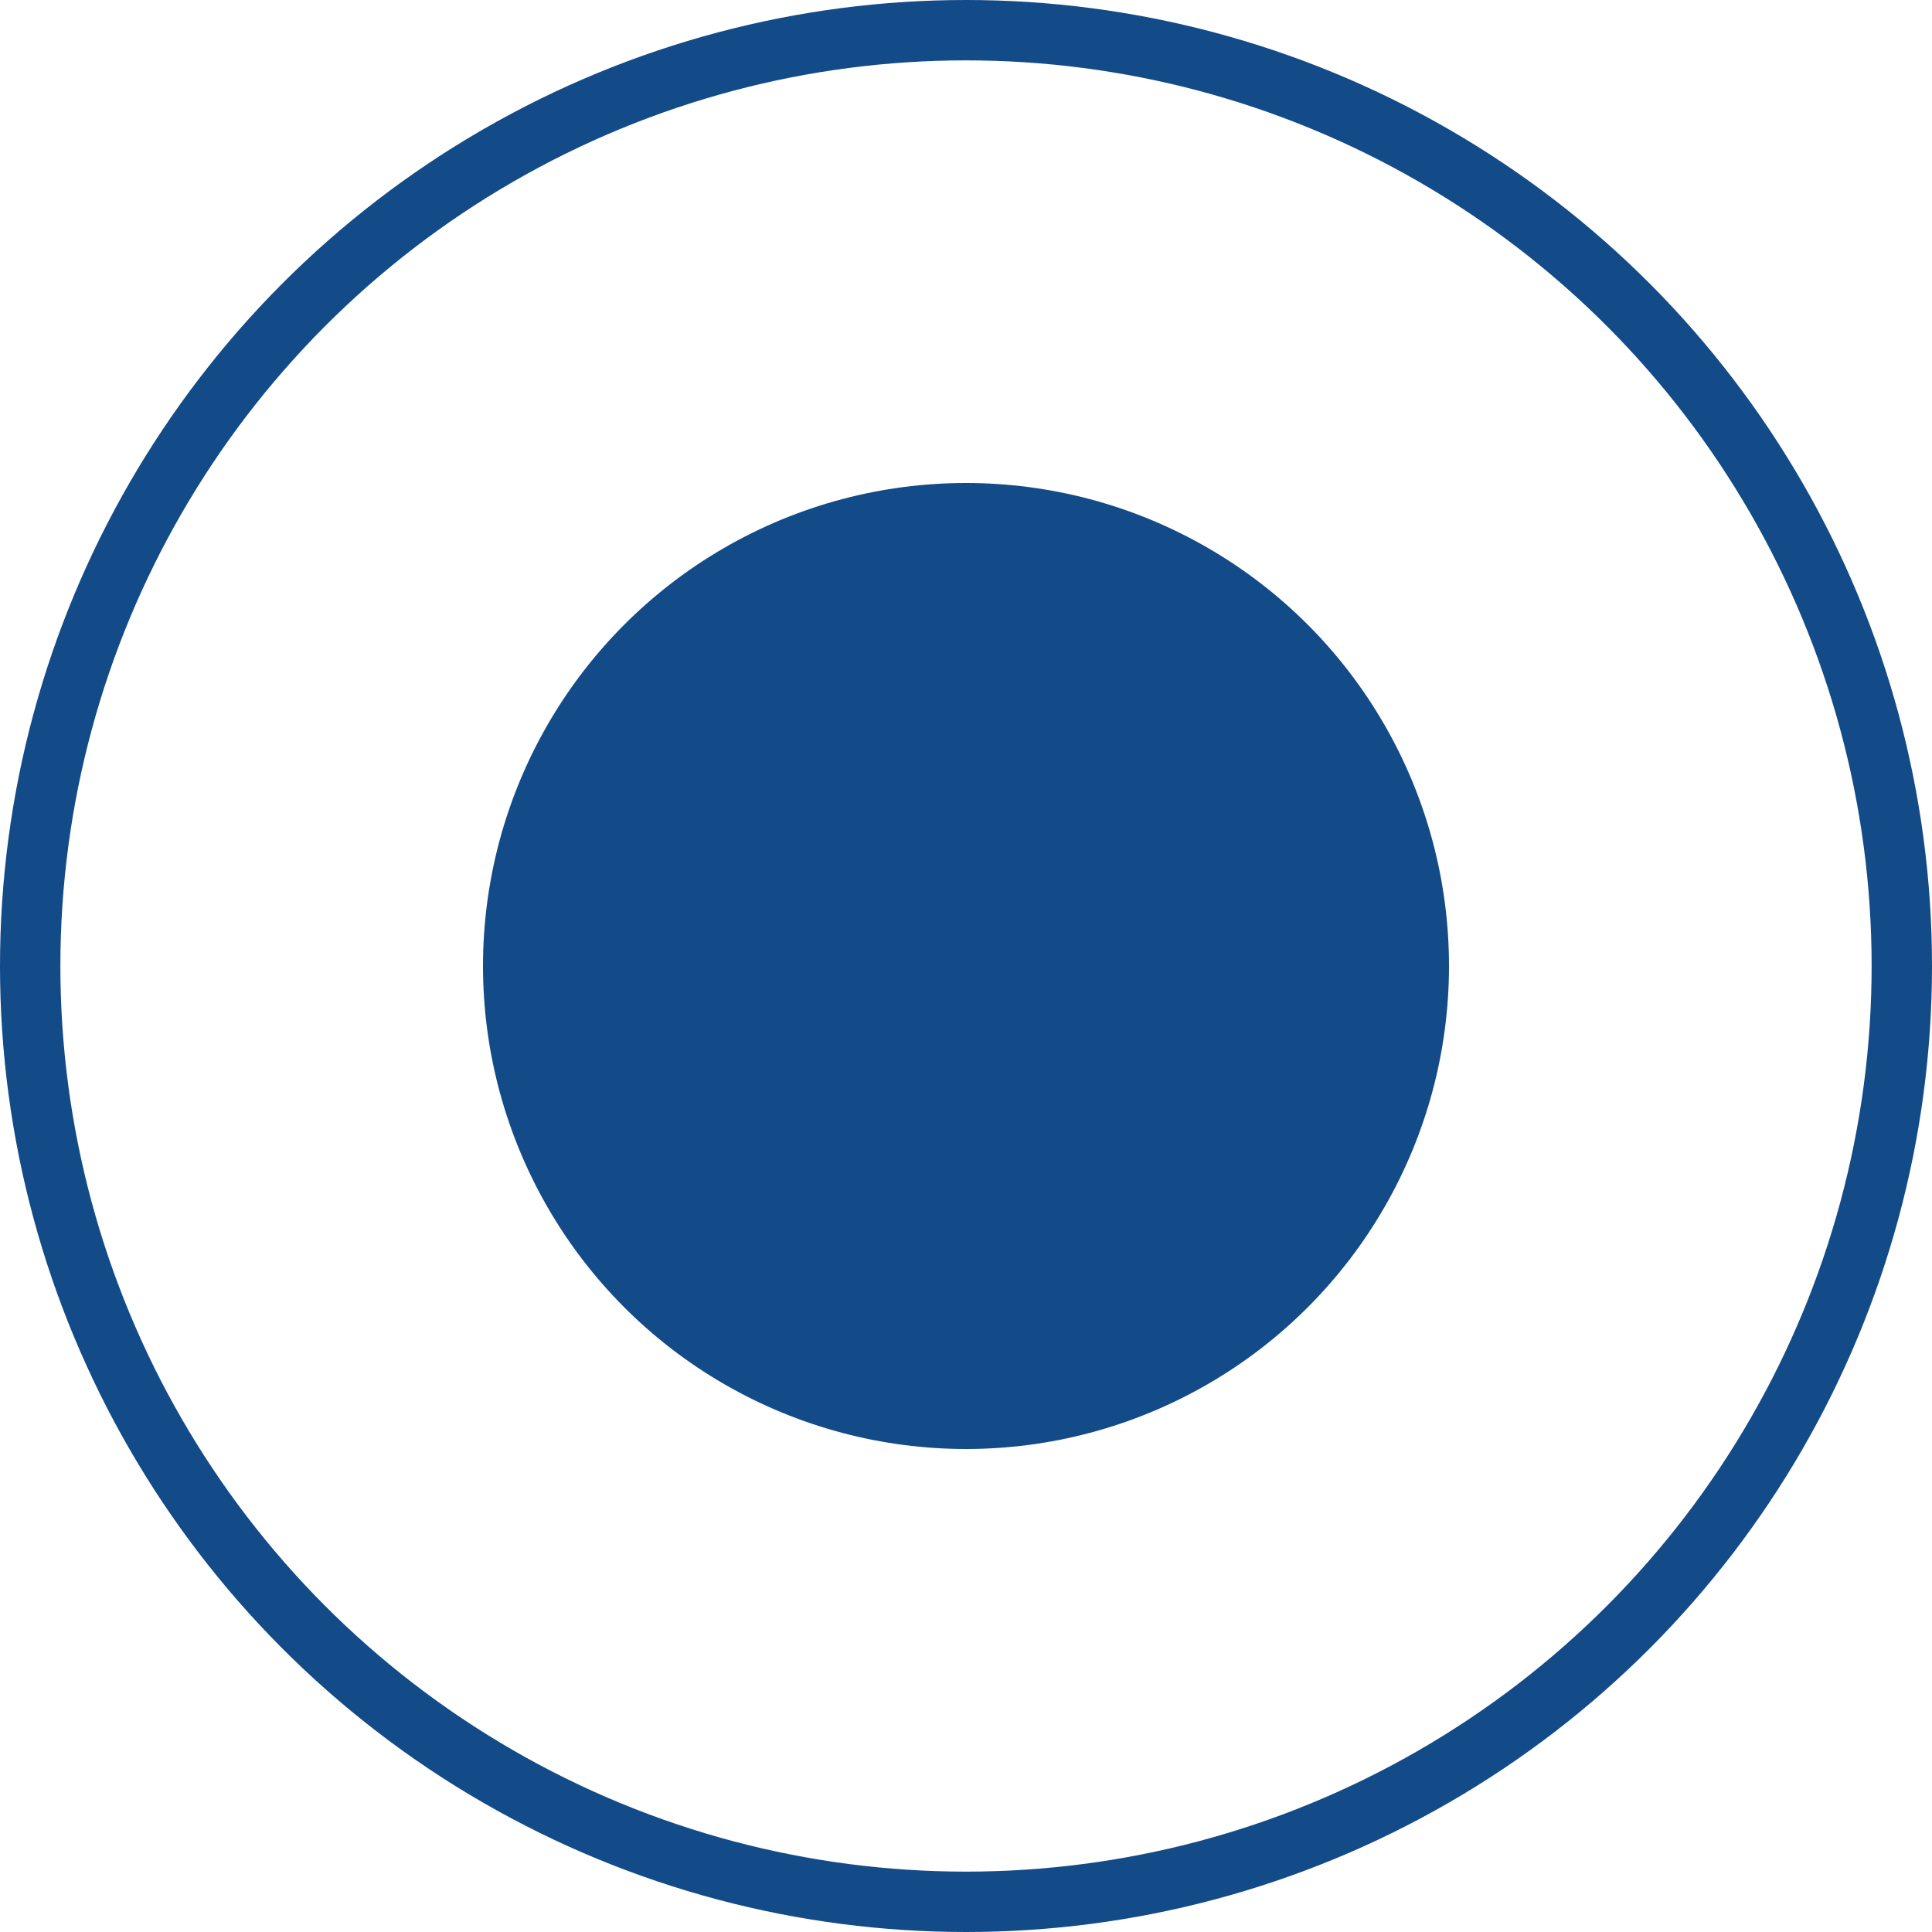
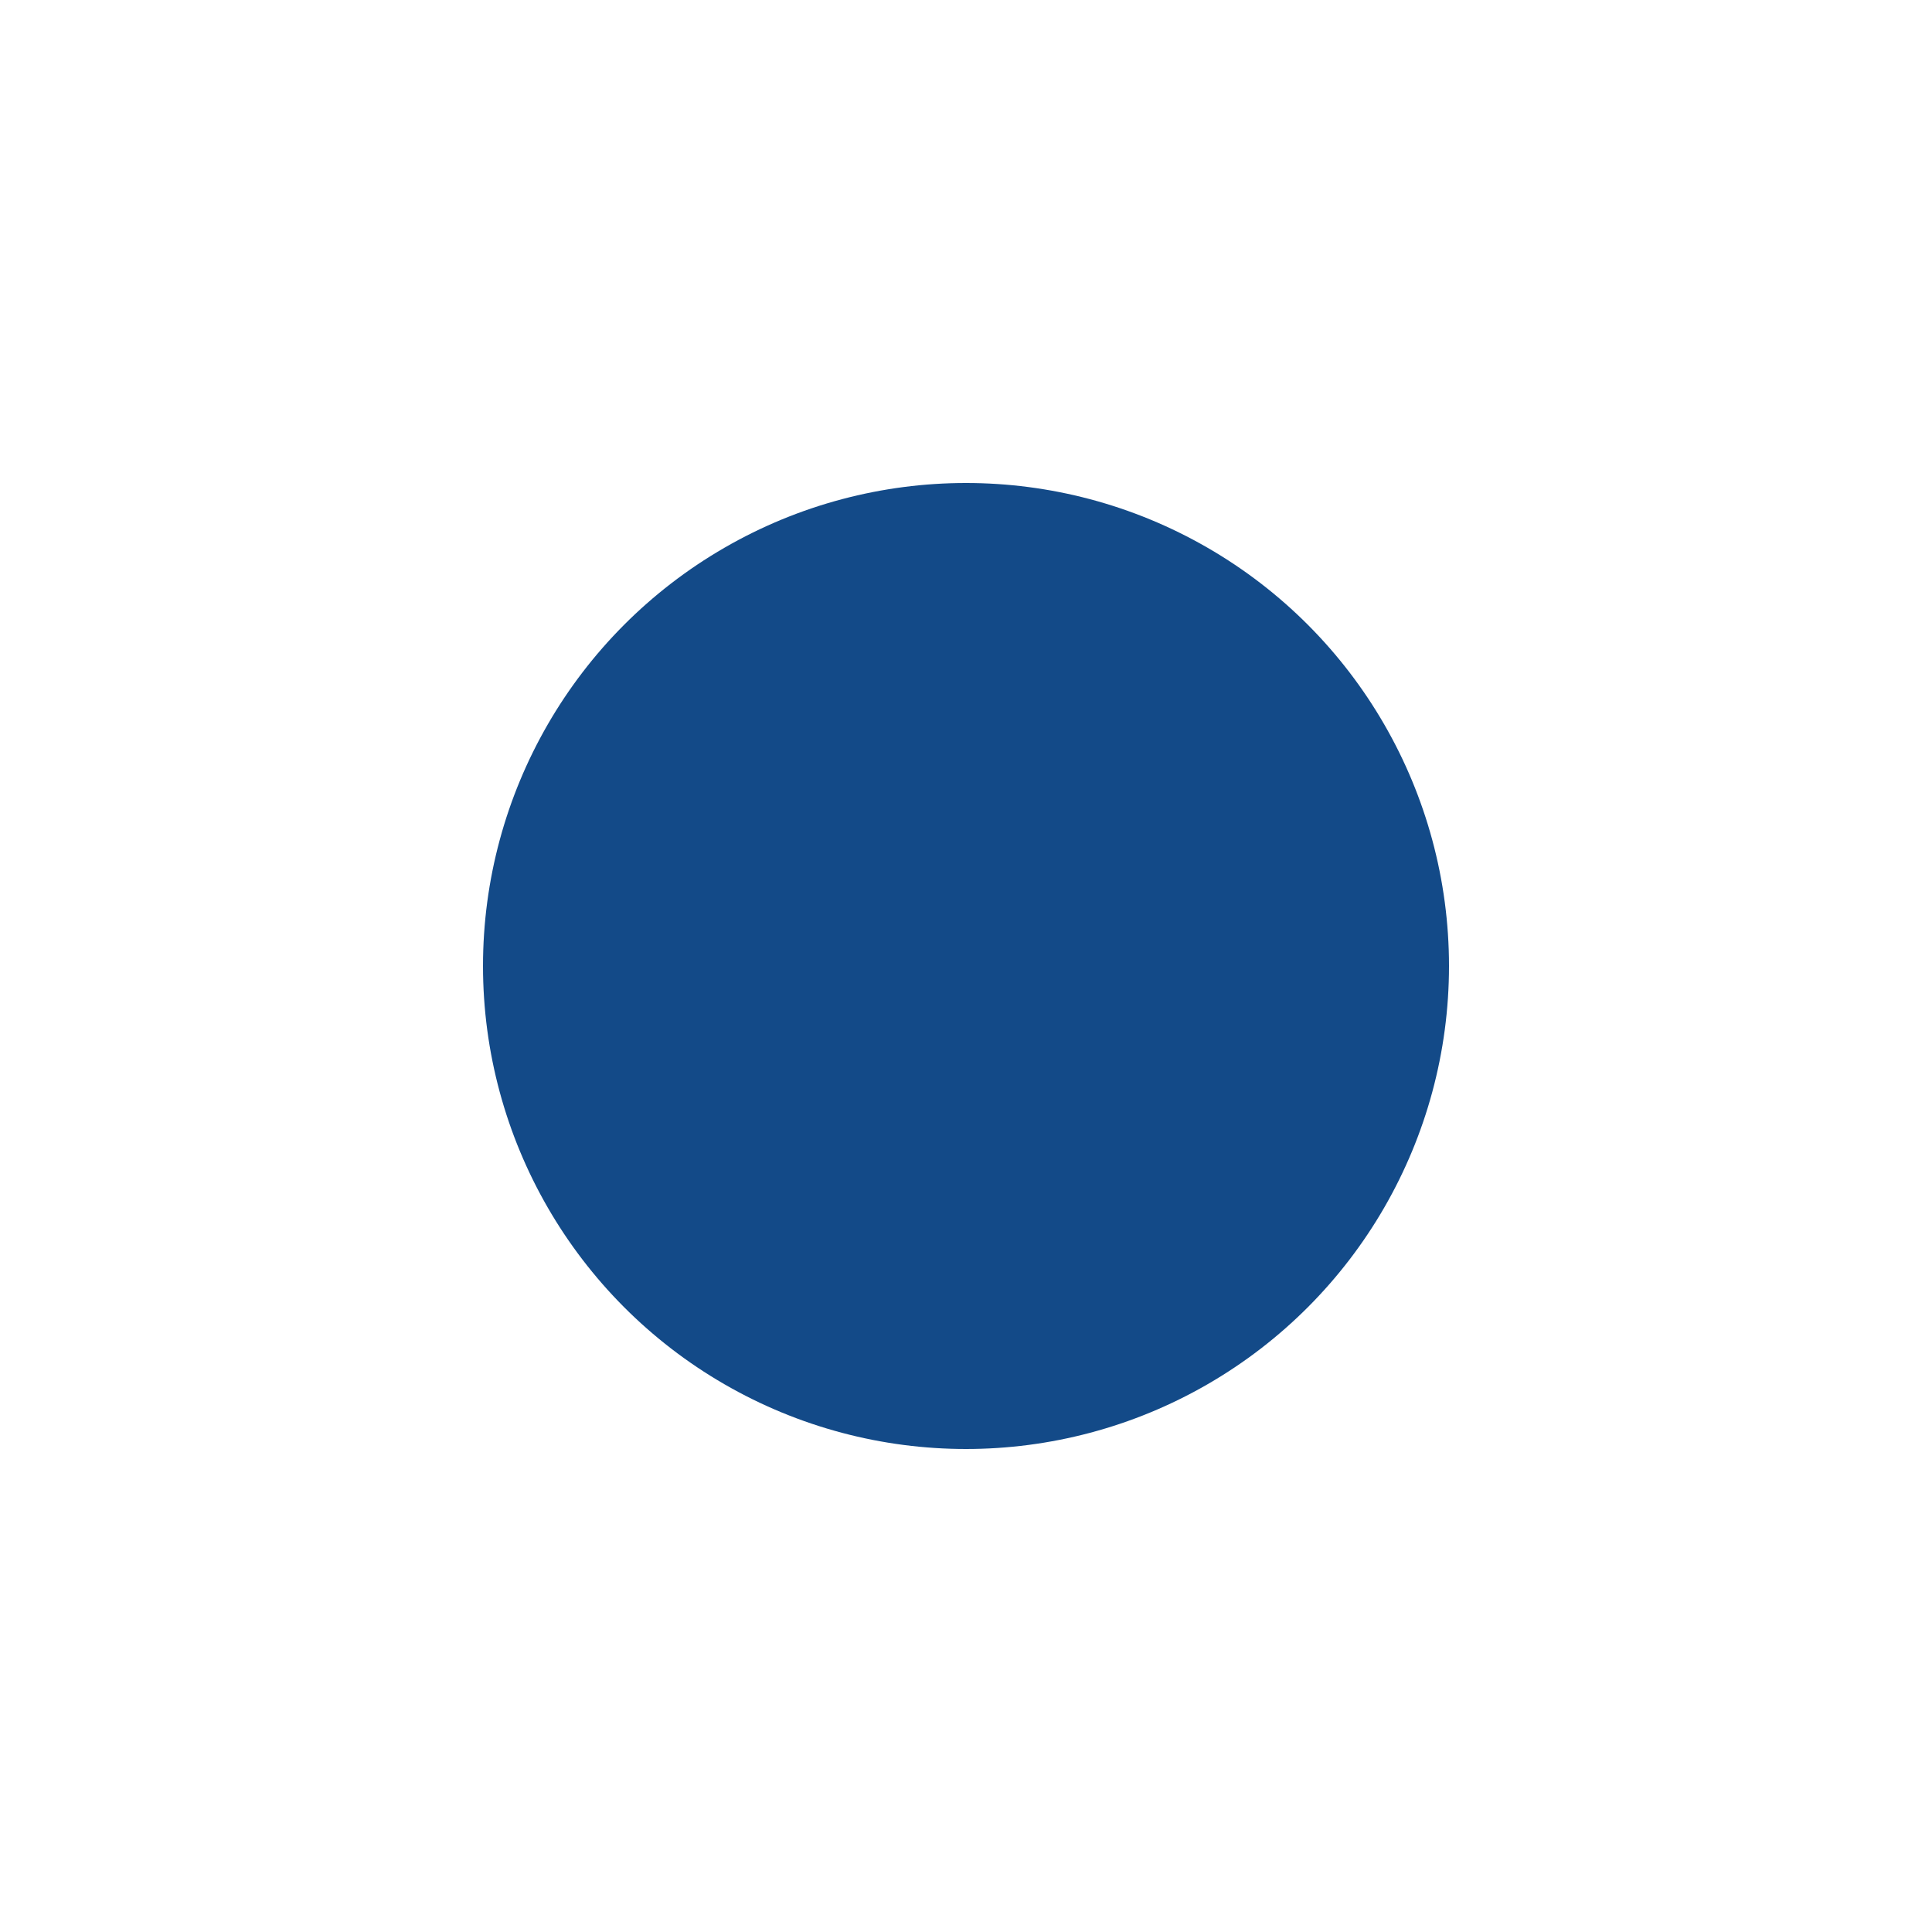
<svg xmlns="http://www.w3.org/2000/svg" width="16" height="16" viewBox="0 0 16 16" fill="none">
  <circle cx="8" cy="8" r="4" fill="#134A88" />
-   <circle cx="8" cy="8" r="7.75" stroke="#134A88" stroke-width="0.5" />
</svg>